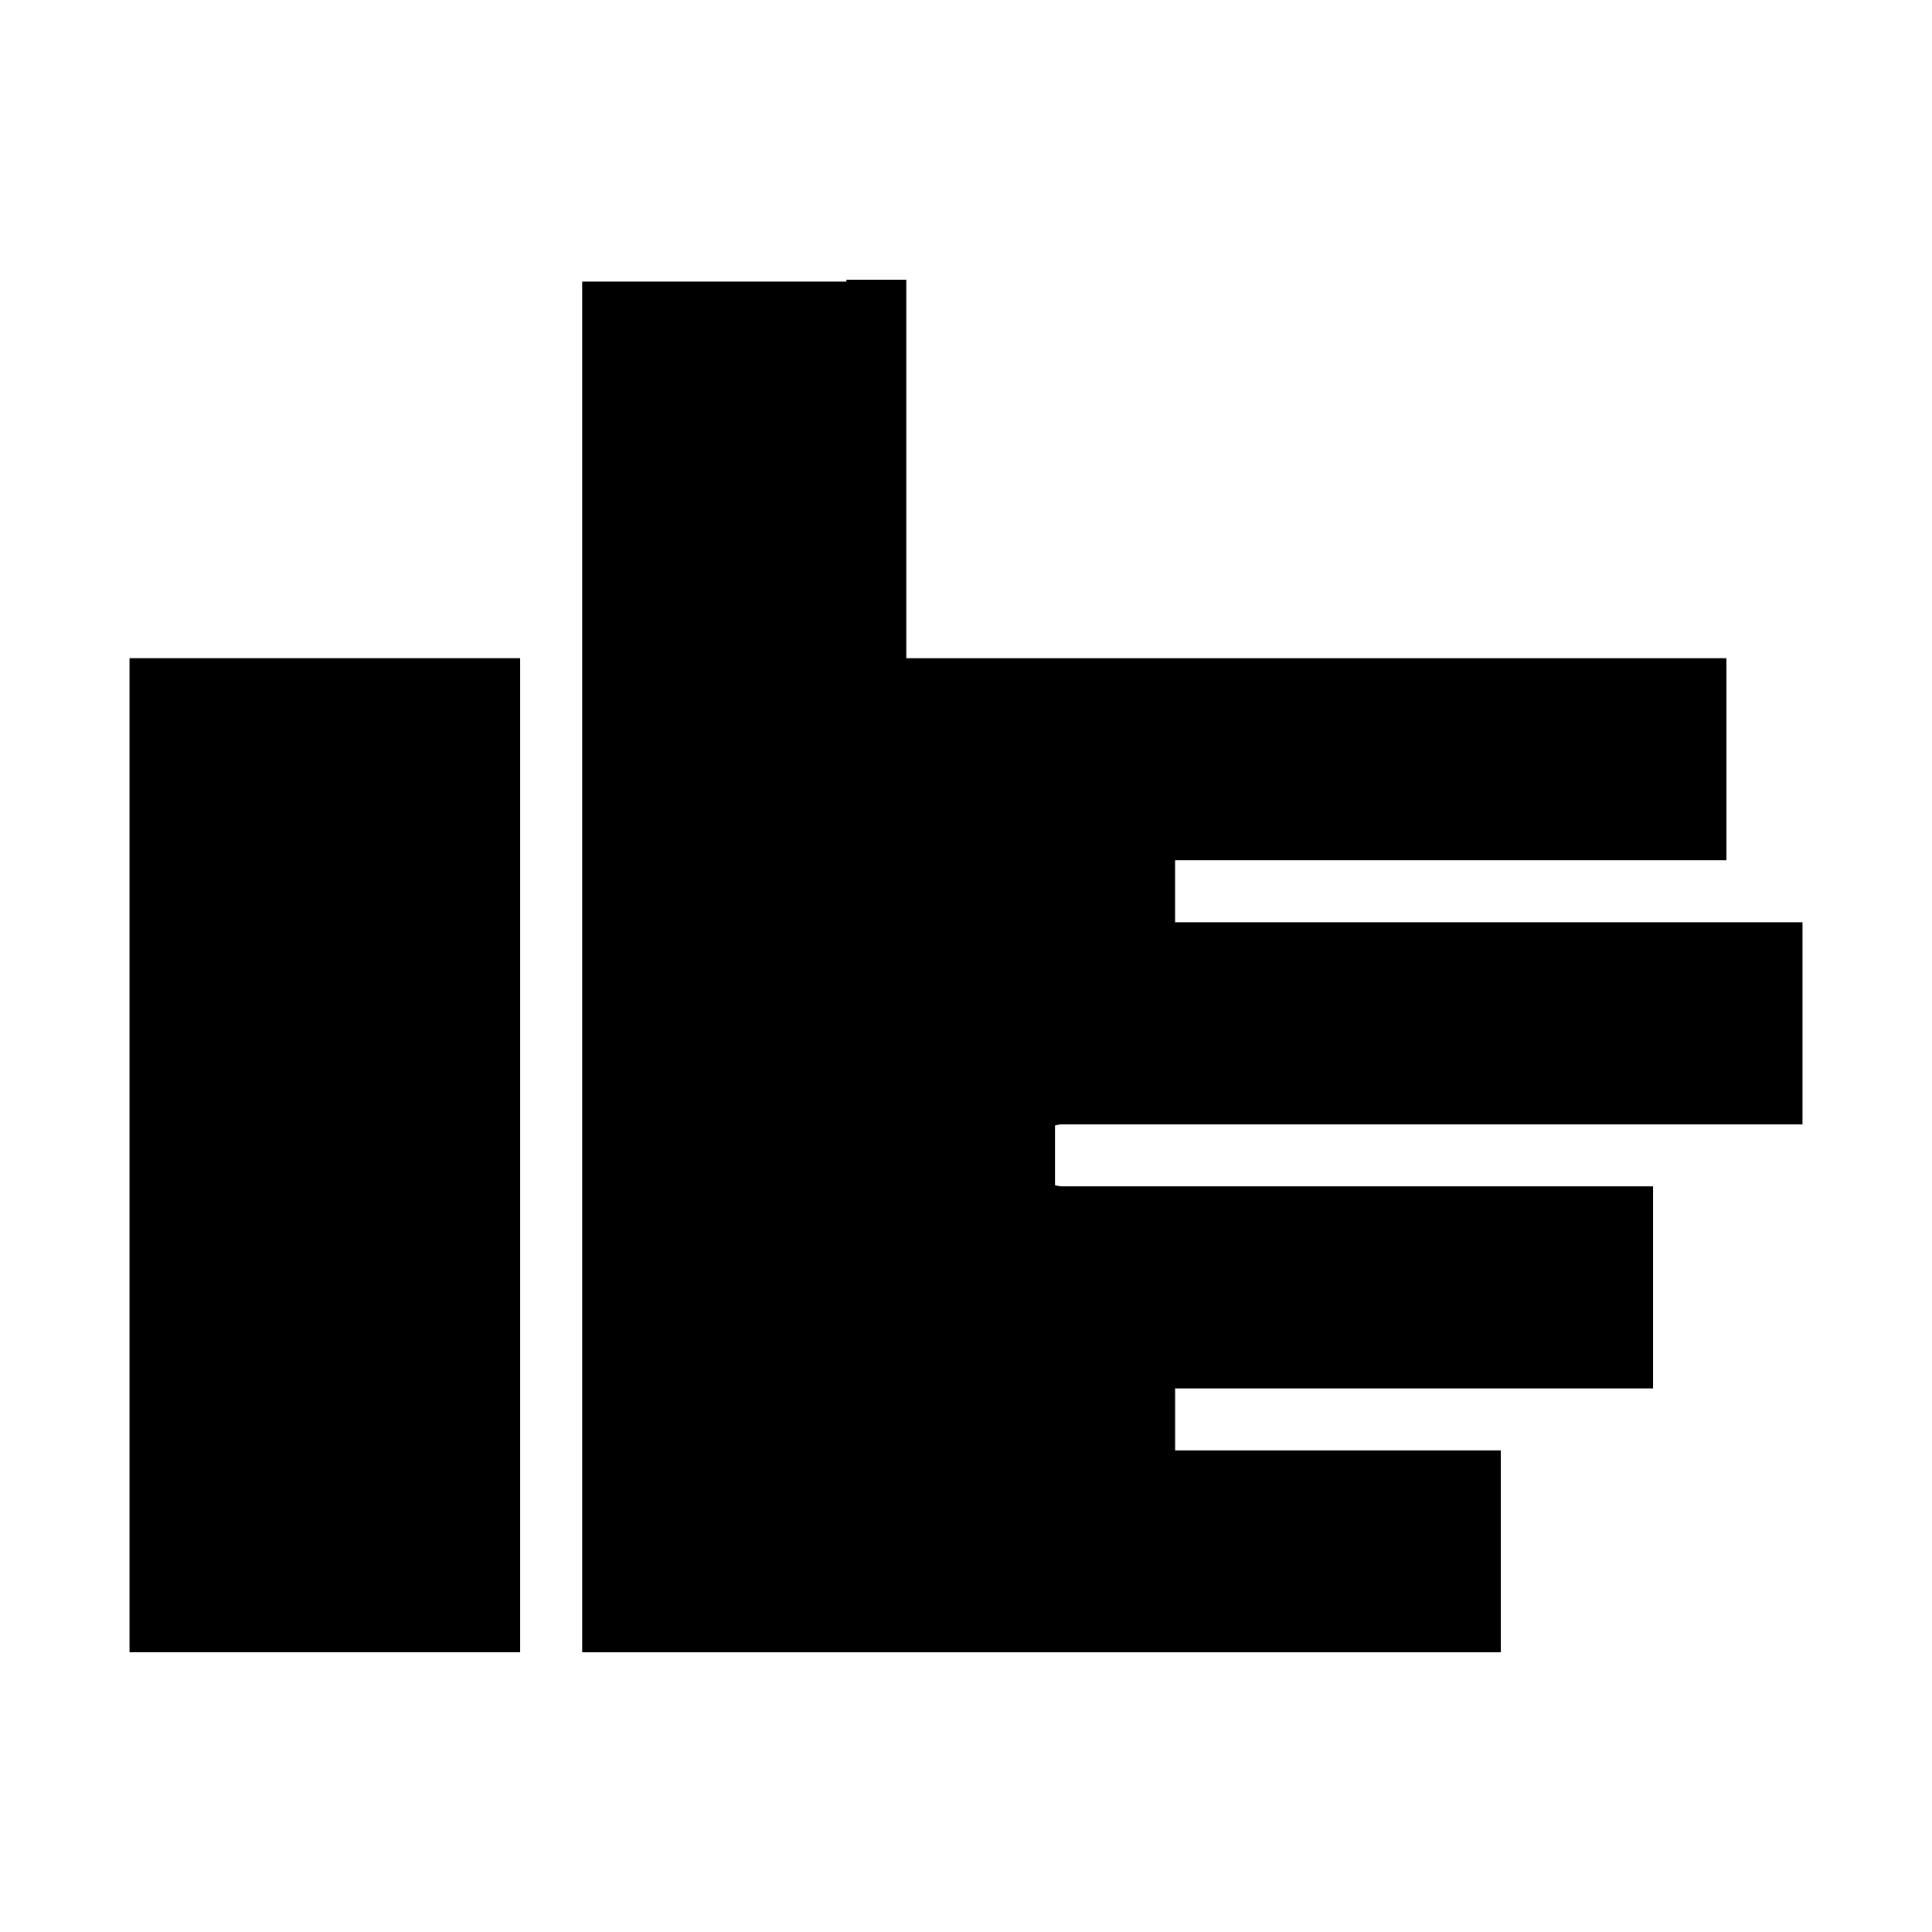
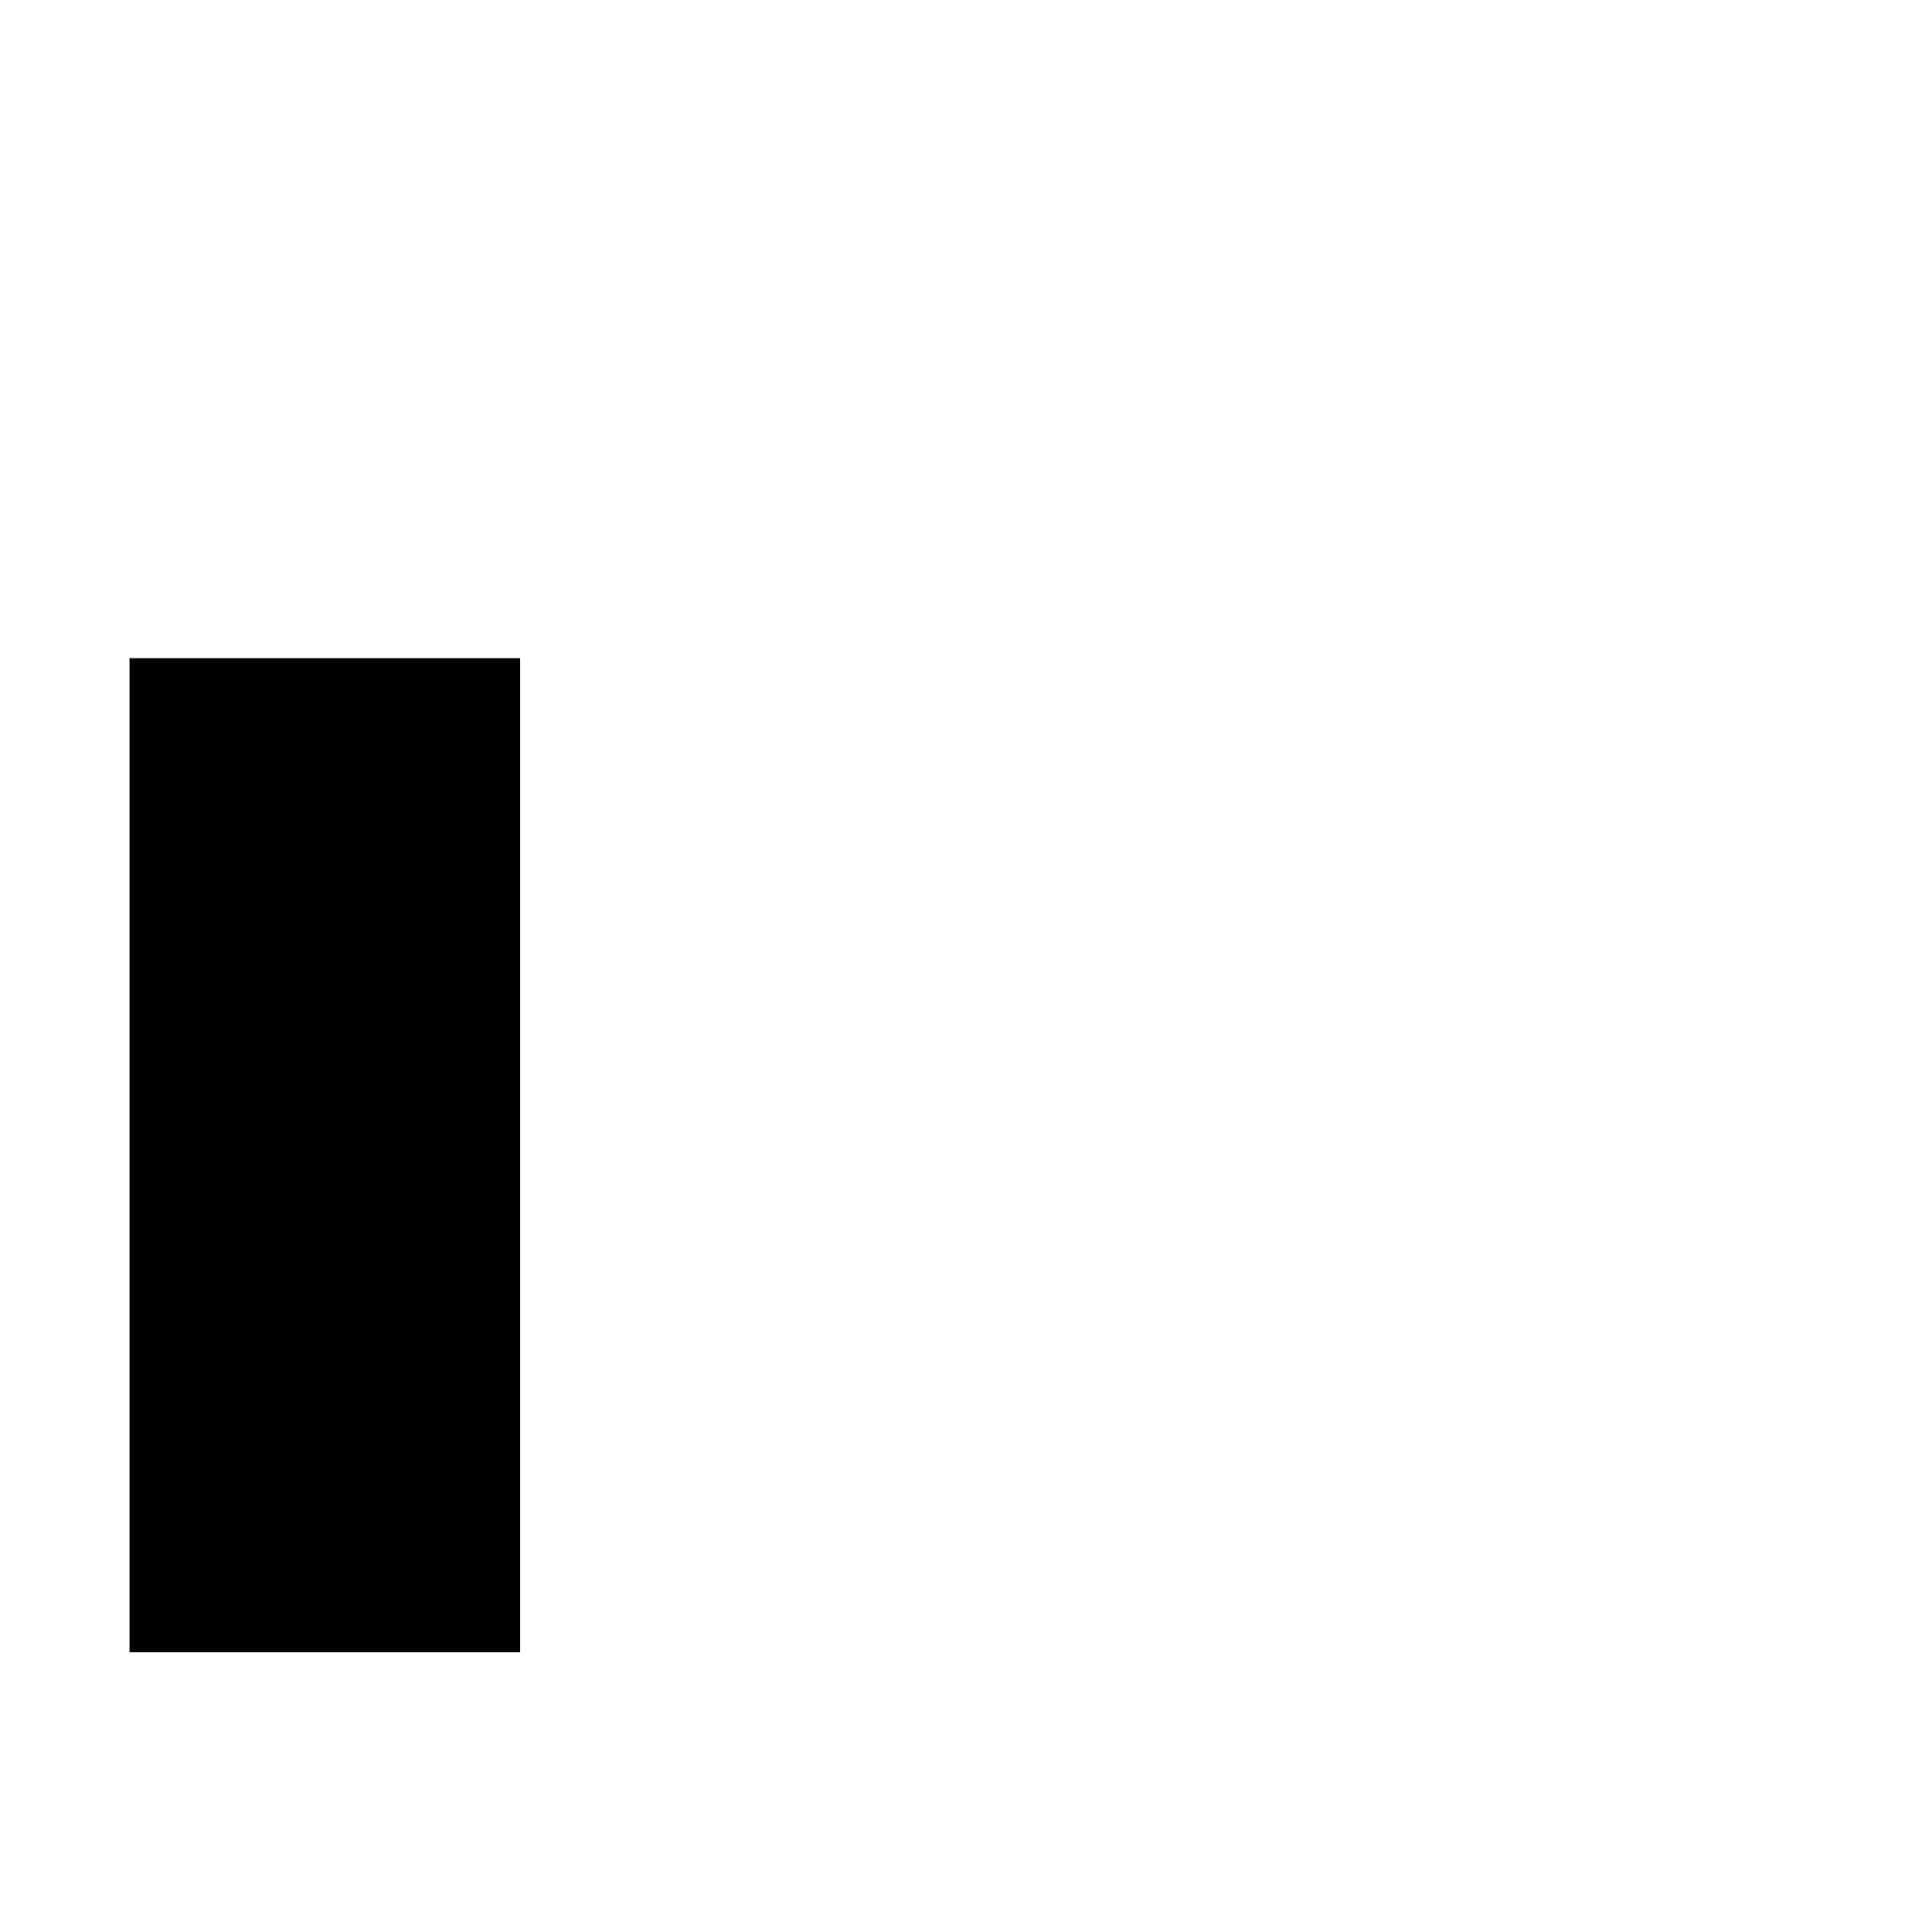
<svg xmlns="http://www.w3.org/2000/svg" fill="#000000" width="800px" height="800px" version="1.1" viewBox="144 144 512 512">
  <g>
    <path d="m178.32 318.43h103.53v263.44h-103.53z" />
-     <path d="m621.68 388.41v53.555h-196.49c-0.543 0.055-1.082 0.152-1.609 0.305v15.82-0.004c0.527 0.152 1.066 0.254 1.609 0.305h156.89v53.555h-126.66v16.426h86.301v53.504h-243.44v-363.25h70.031l-0.004-0.504h15.871v100.31h217.34v53.555h-146.11v16.422z" />
  </g>
</svg>